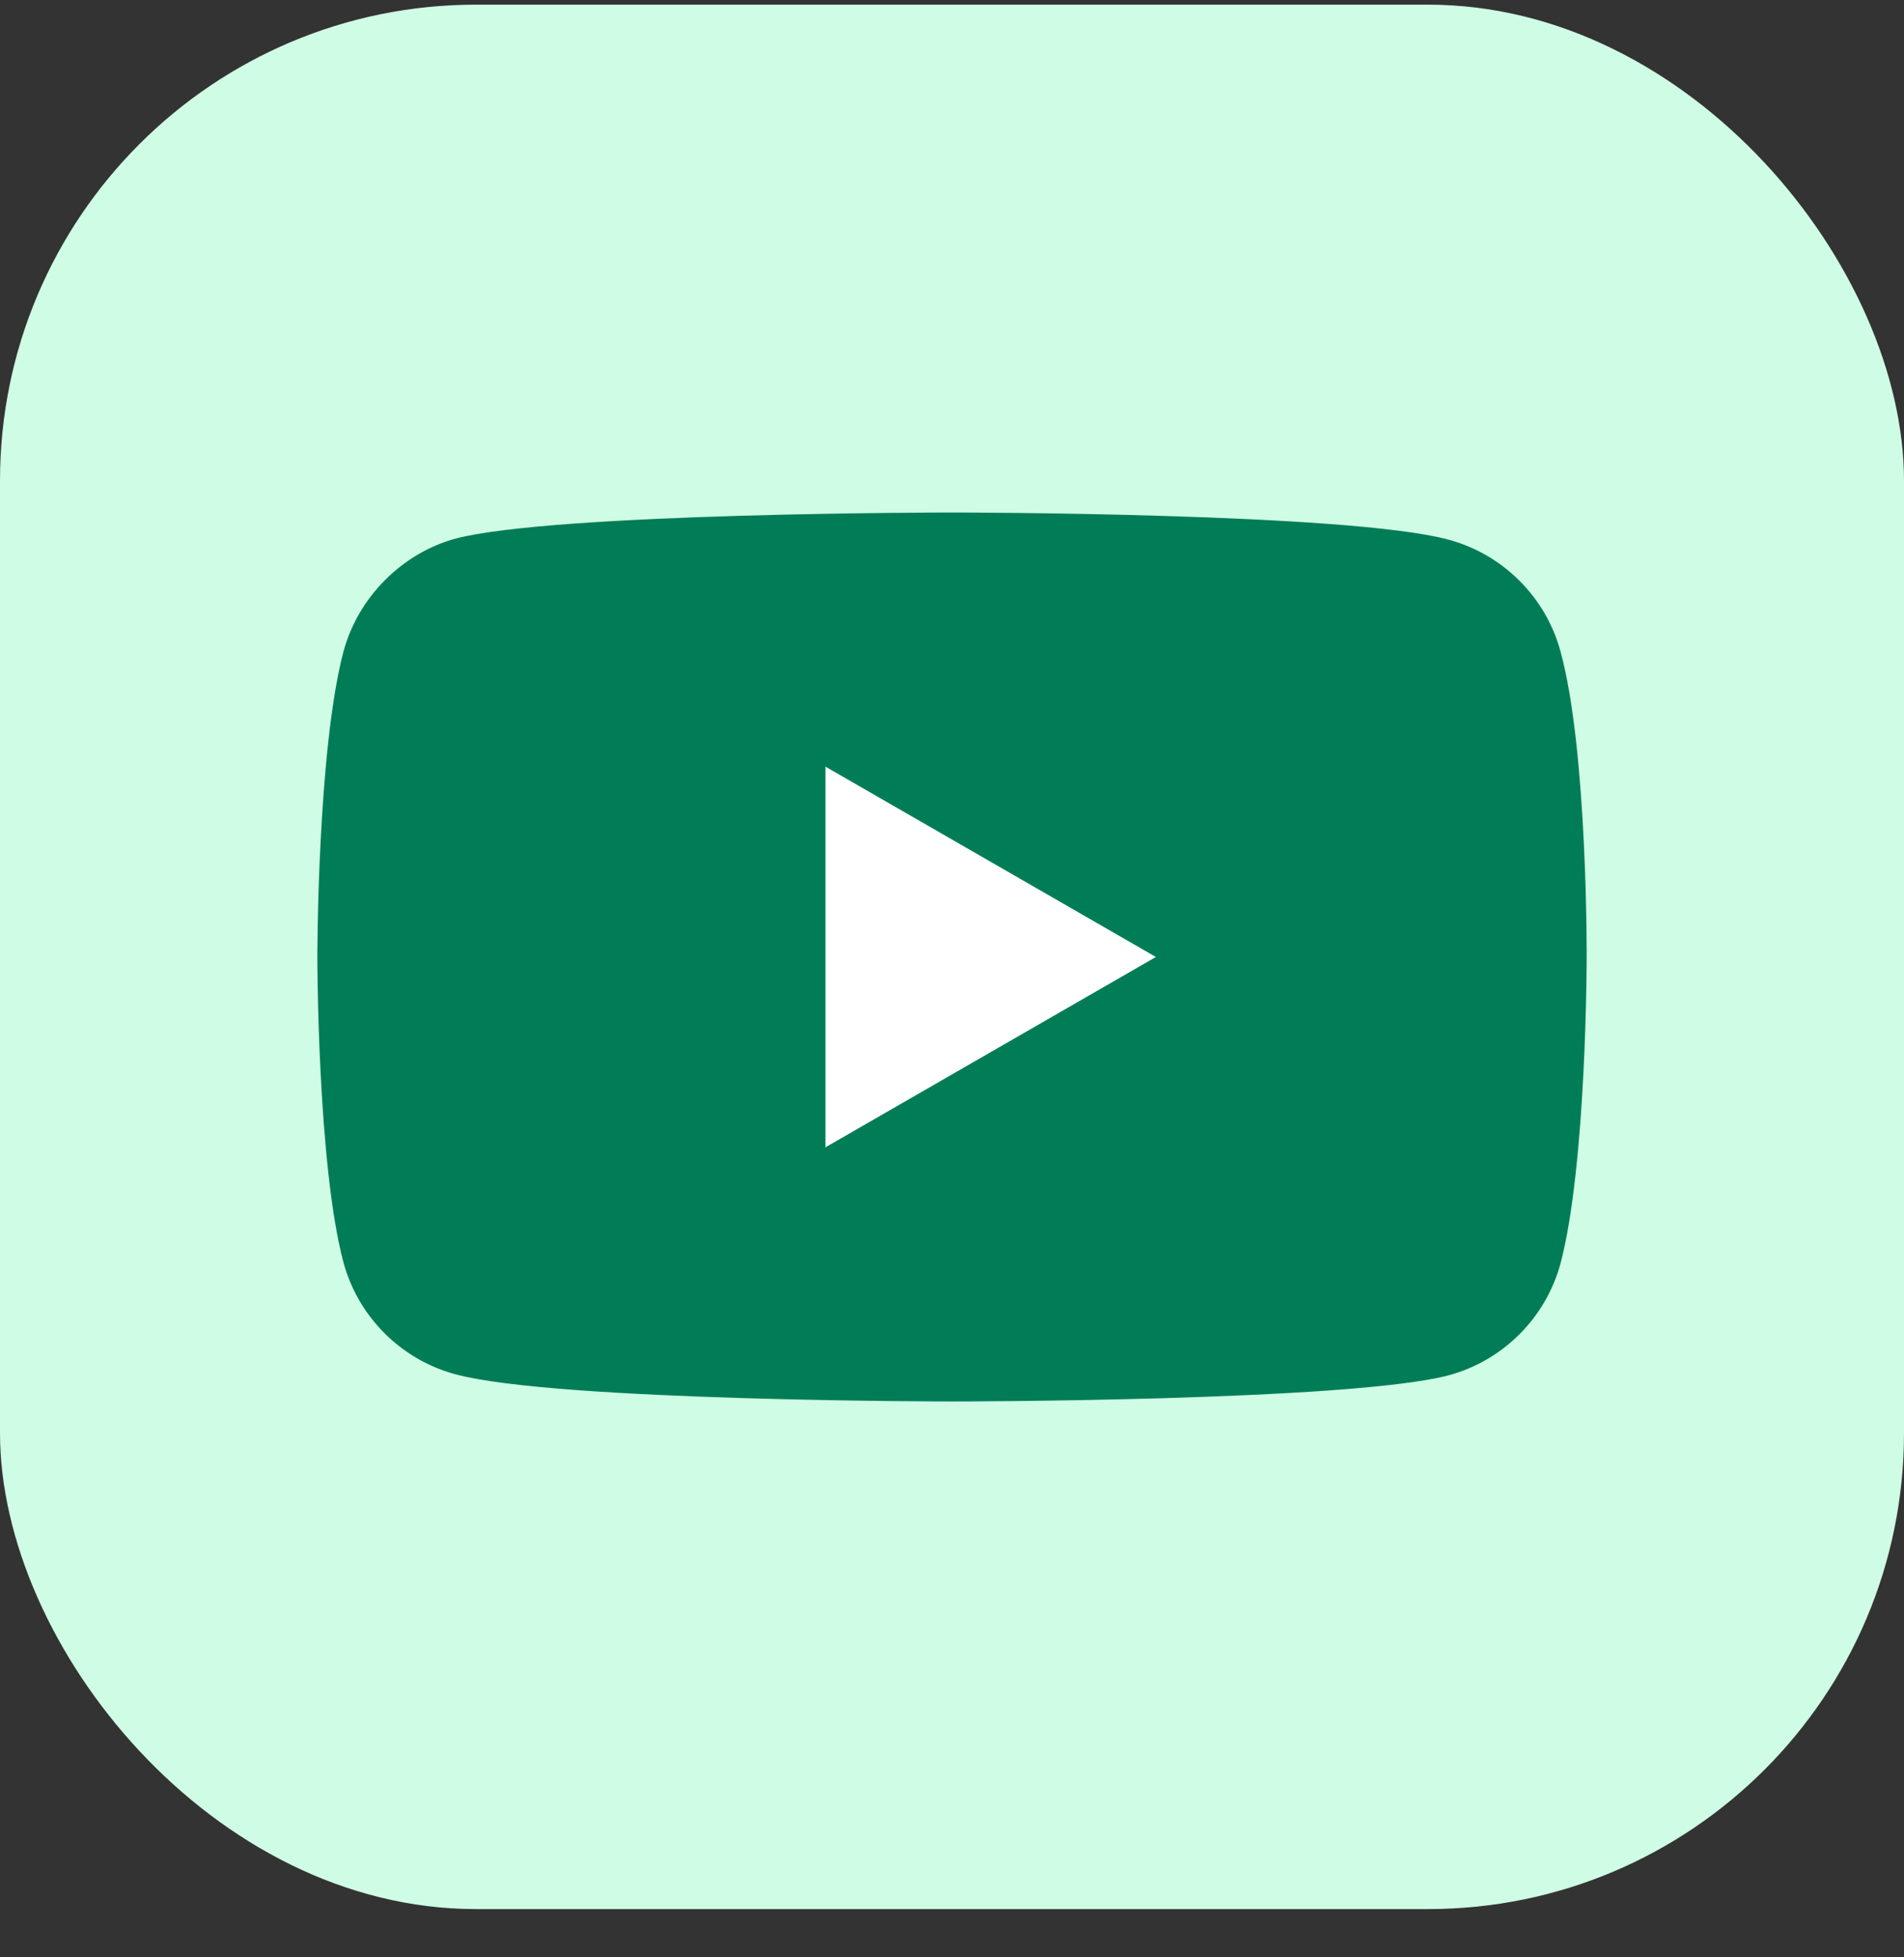
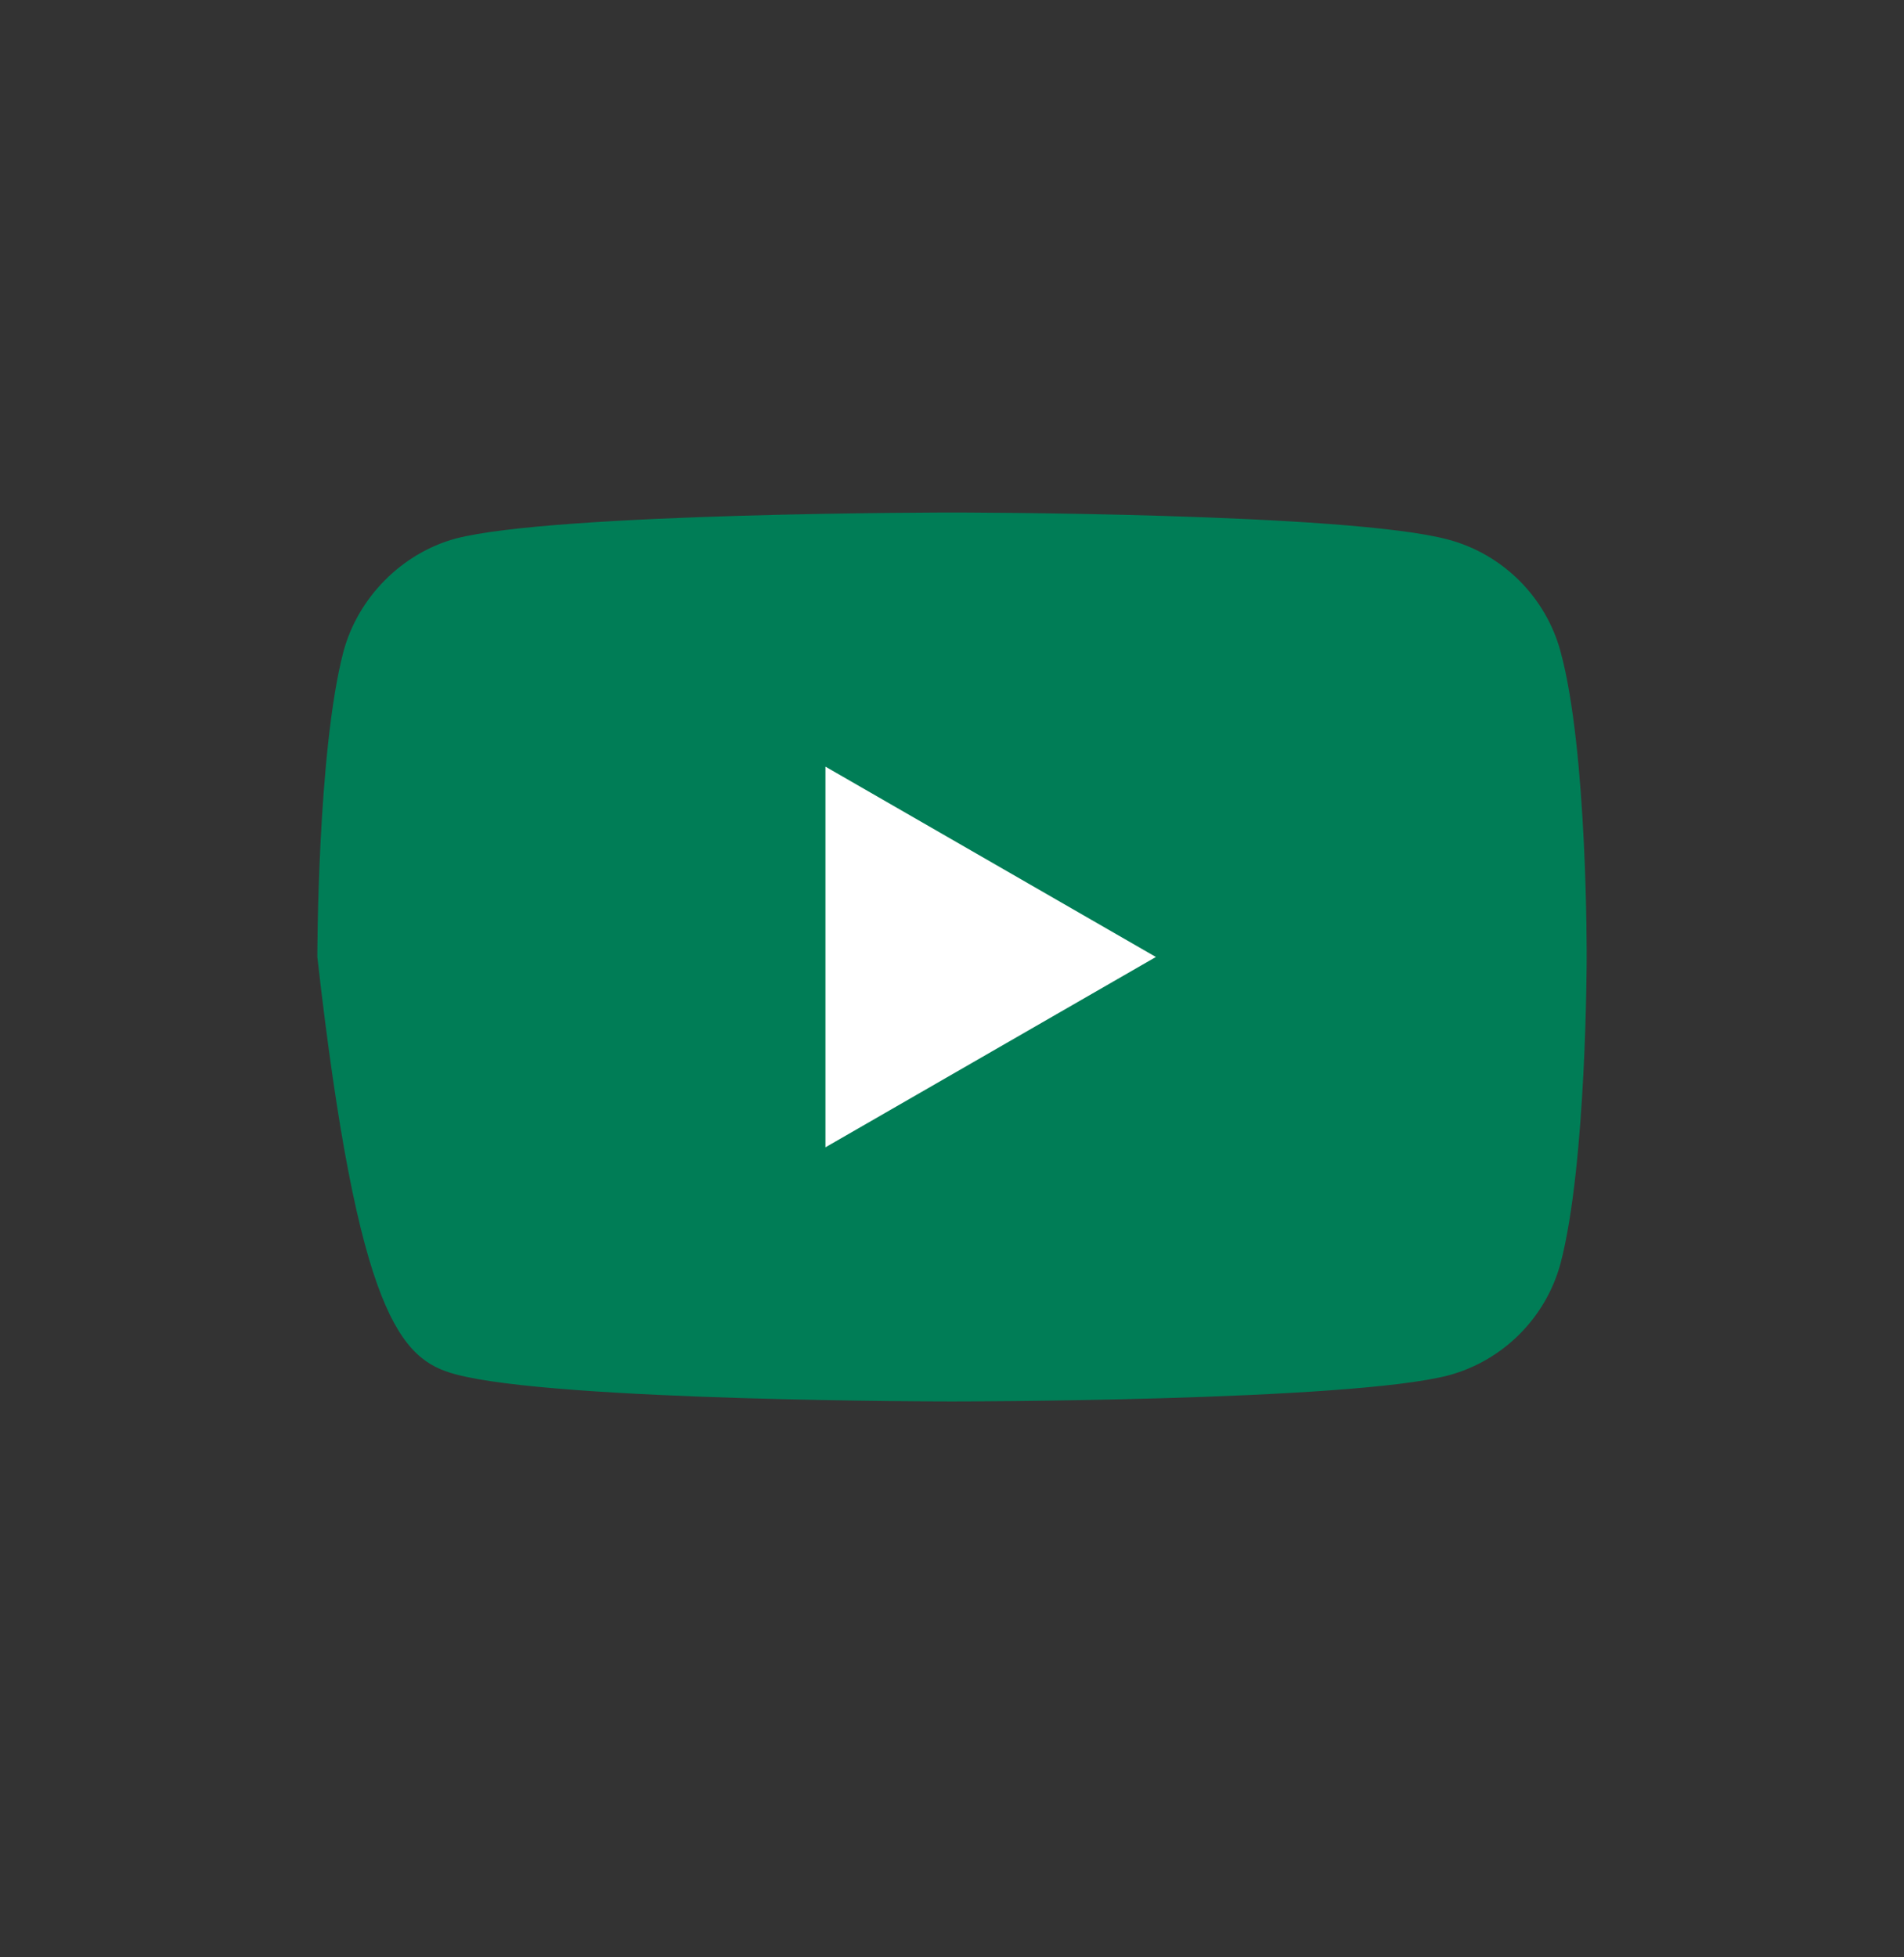
<svg xmlns="http://www.w3.org/2000/svg" width="36" height="37" viewBox="0 0 36 37" fill="none">
  <rect x="0" y="0" width="36" height="37" fill="#333333" stroke="none" />
-   <rect y="0.088" width="36" height="36" rx="9" fill="#CFFCE4" />
-   <path d="M29.506 12.317C29.229 11.289 28.418 10.479 27.39 10.202C25.512 9.688 18 9.688 18 9.688C18 9.688 10.488 9.688 8.61 10.182C7.601 10.459 6.771 11.289 6.494 12.317C6 14.195 6 18.09 6 18.09C6 18.09 6 22.004 6.494 23.863C6.771 24.891 7.582 25.701 8.61 25.978C10.507 26.492 18 26.492 18 26.492C18 26.492 25.512 26.492 27.39 25.998C28.418 25.721 29.229 24.91 29.506 23.882C30 22.004 30 18.11 30 18.11C30 18.11 30.02 14.195 29.506 12.317Z" fill="#007D56" />
+   <path d="M29.506 12.317C29.229 11.289 28.418 10.479 27.39 10.202C25.512 9.688 18 9.688 18 9.688C18 9.688 10.488 9.688 8.61 10.182C7.601 10.459 6.771 11.289 6.494 12.317C6 14.195 6 18.09 6 18.09C6.771 24.891 7.582 25.701 8.61 25.978C10.507 26.492 18 26.492 18 26.492C18 26.492 25.512 26.492 27.39 25.998C28.418 25.721 29.229 24.91 29.506 23.882C30 22.004 30 18.11 30 18.11C30 18.11 30.02 14.195 29.506 12.317Z" fill="#007D56" />
  <path d="M15.607 21.688L21.855 18.09L15.607 14.492V21.688Z" fill="white" />
</svg>